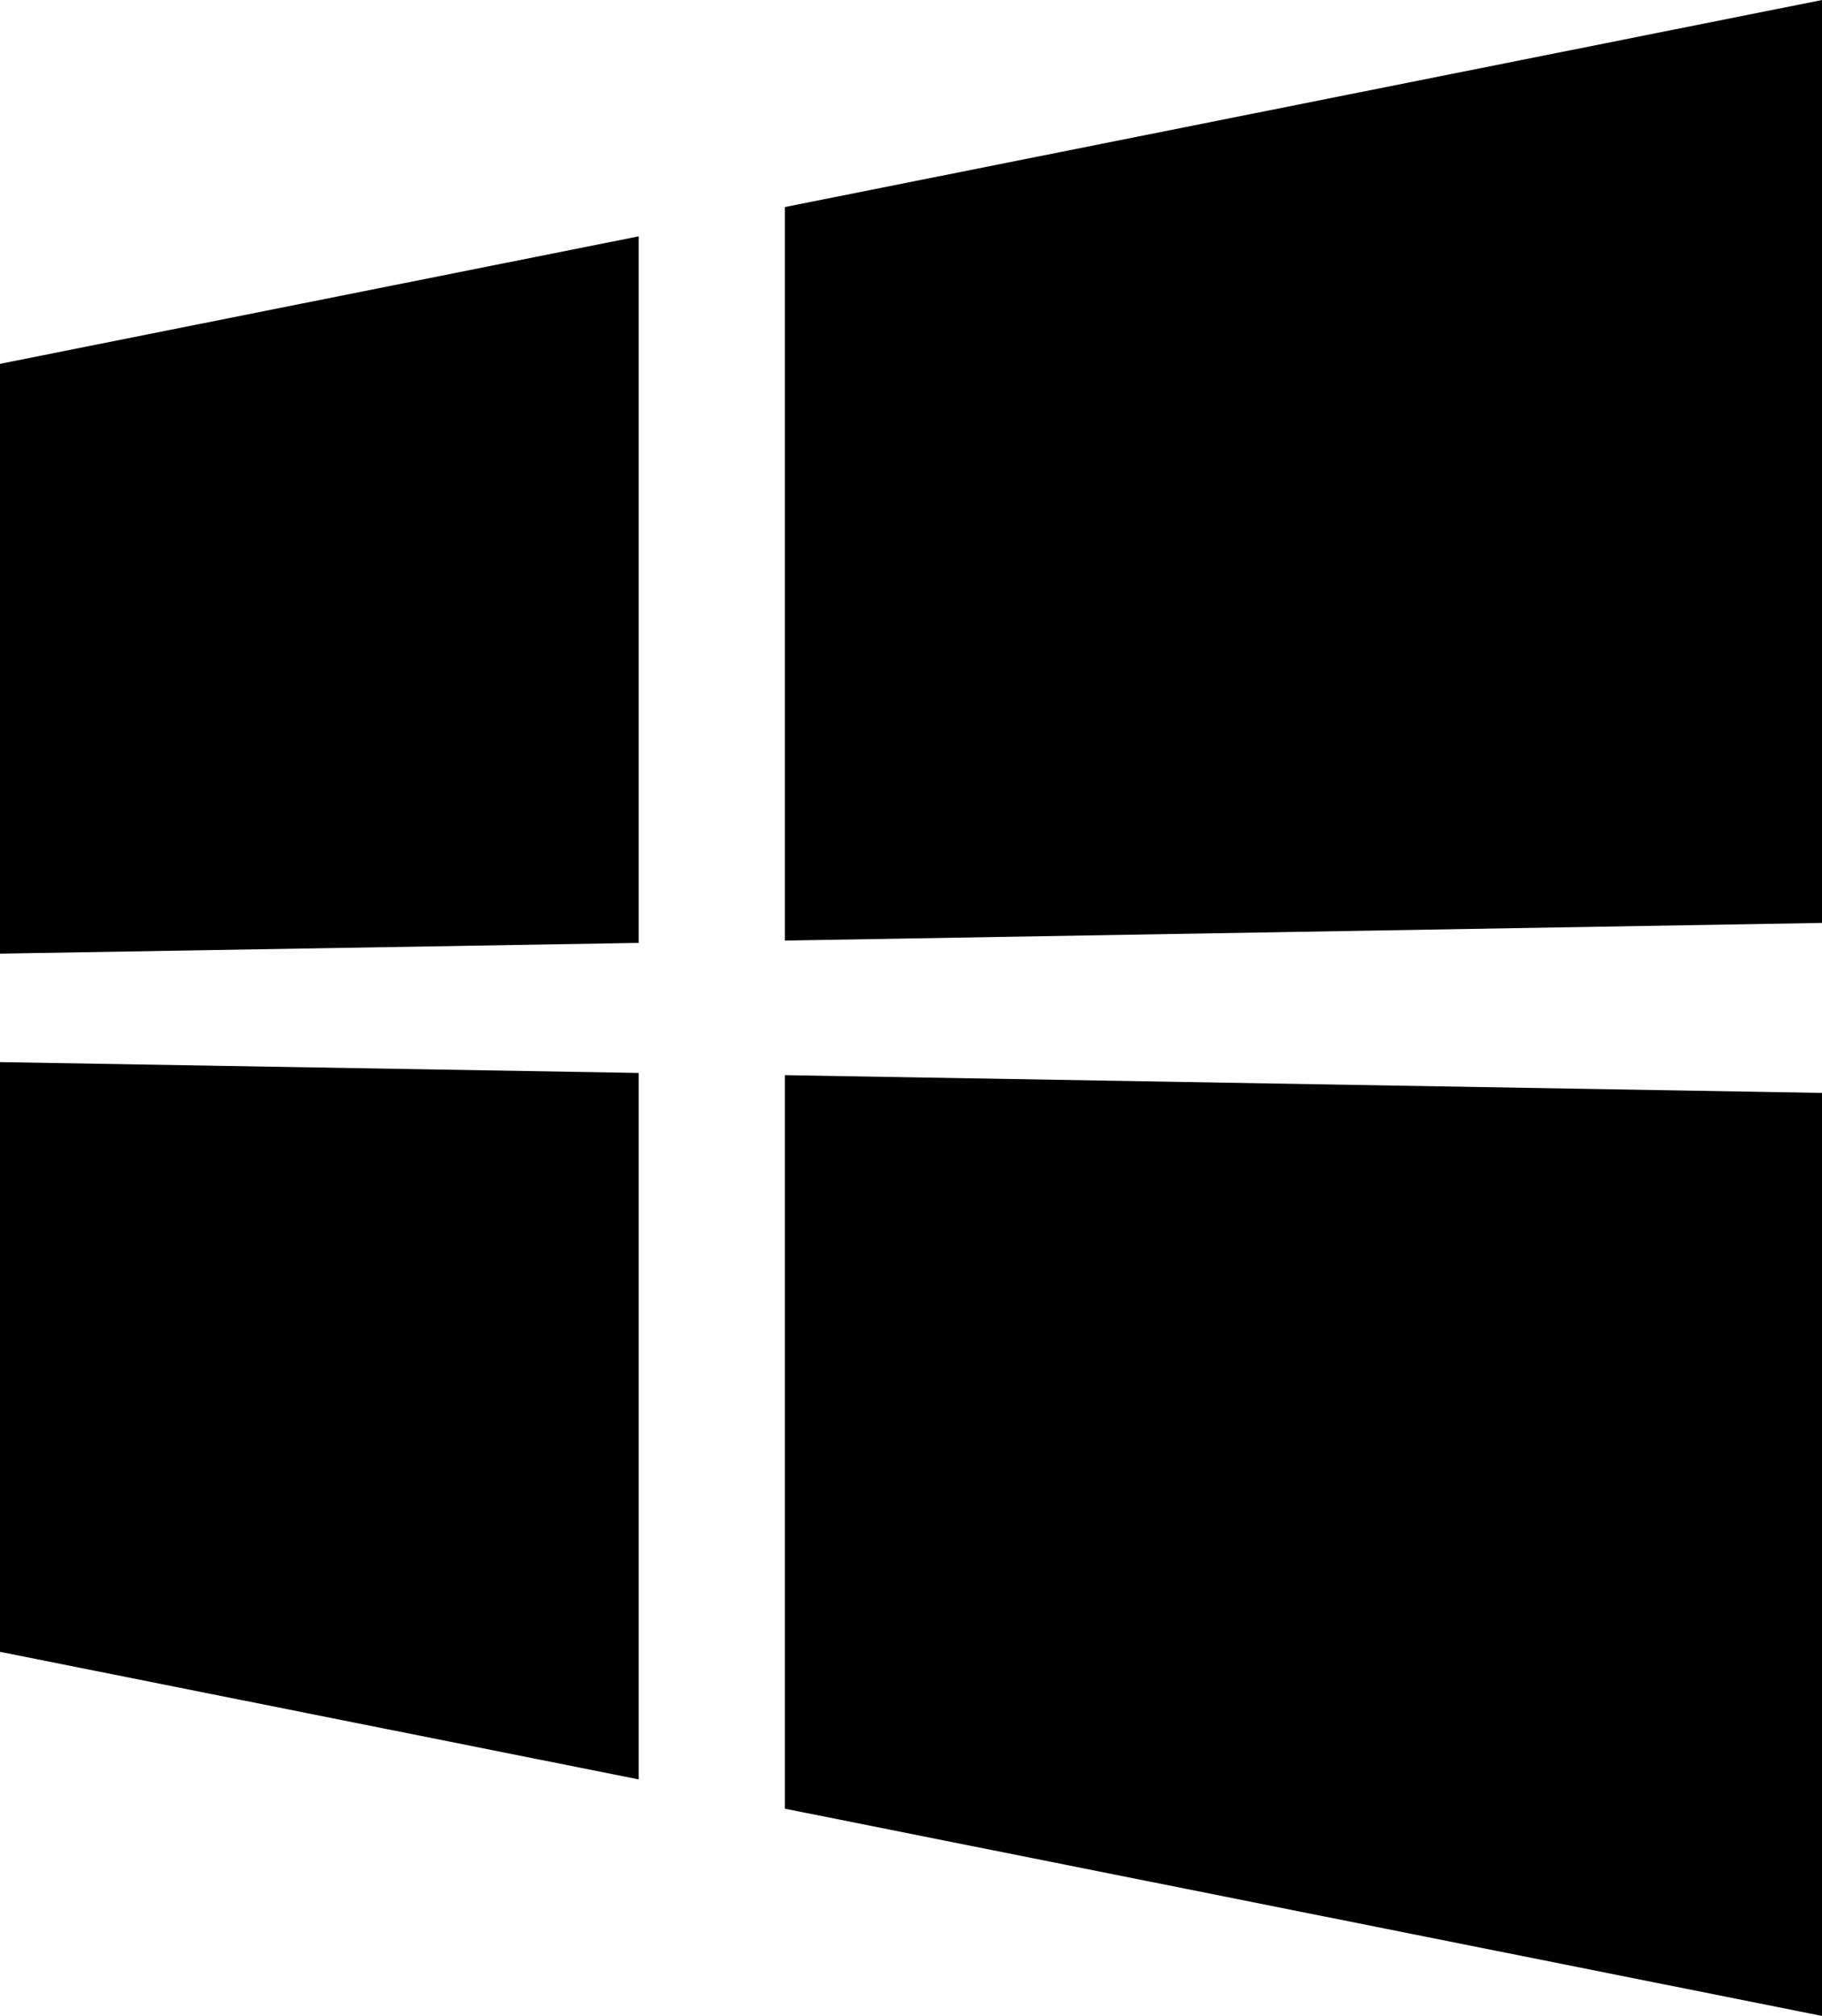
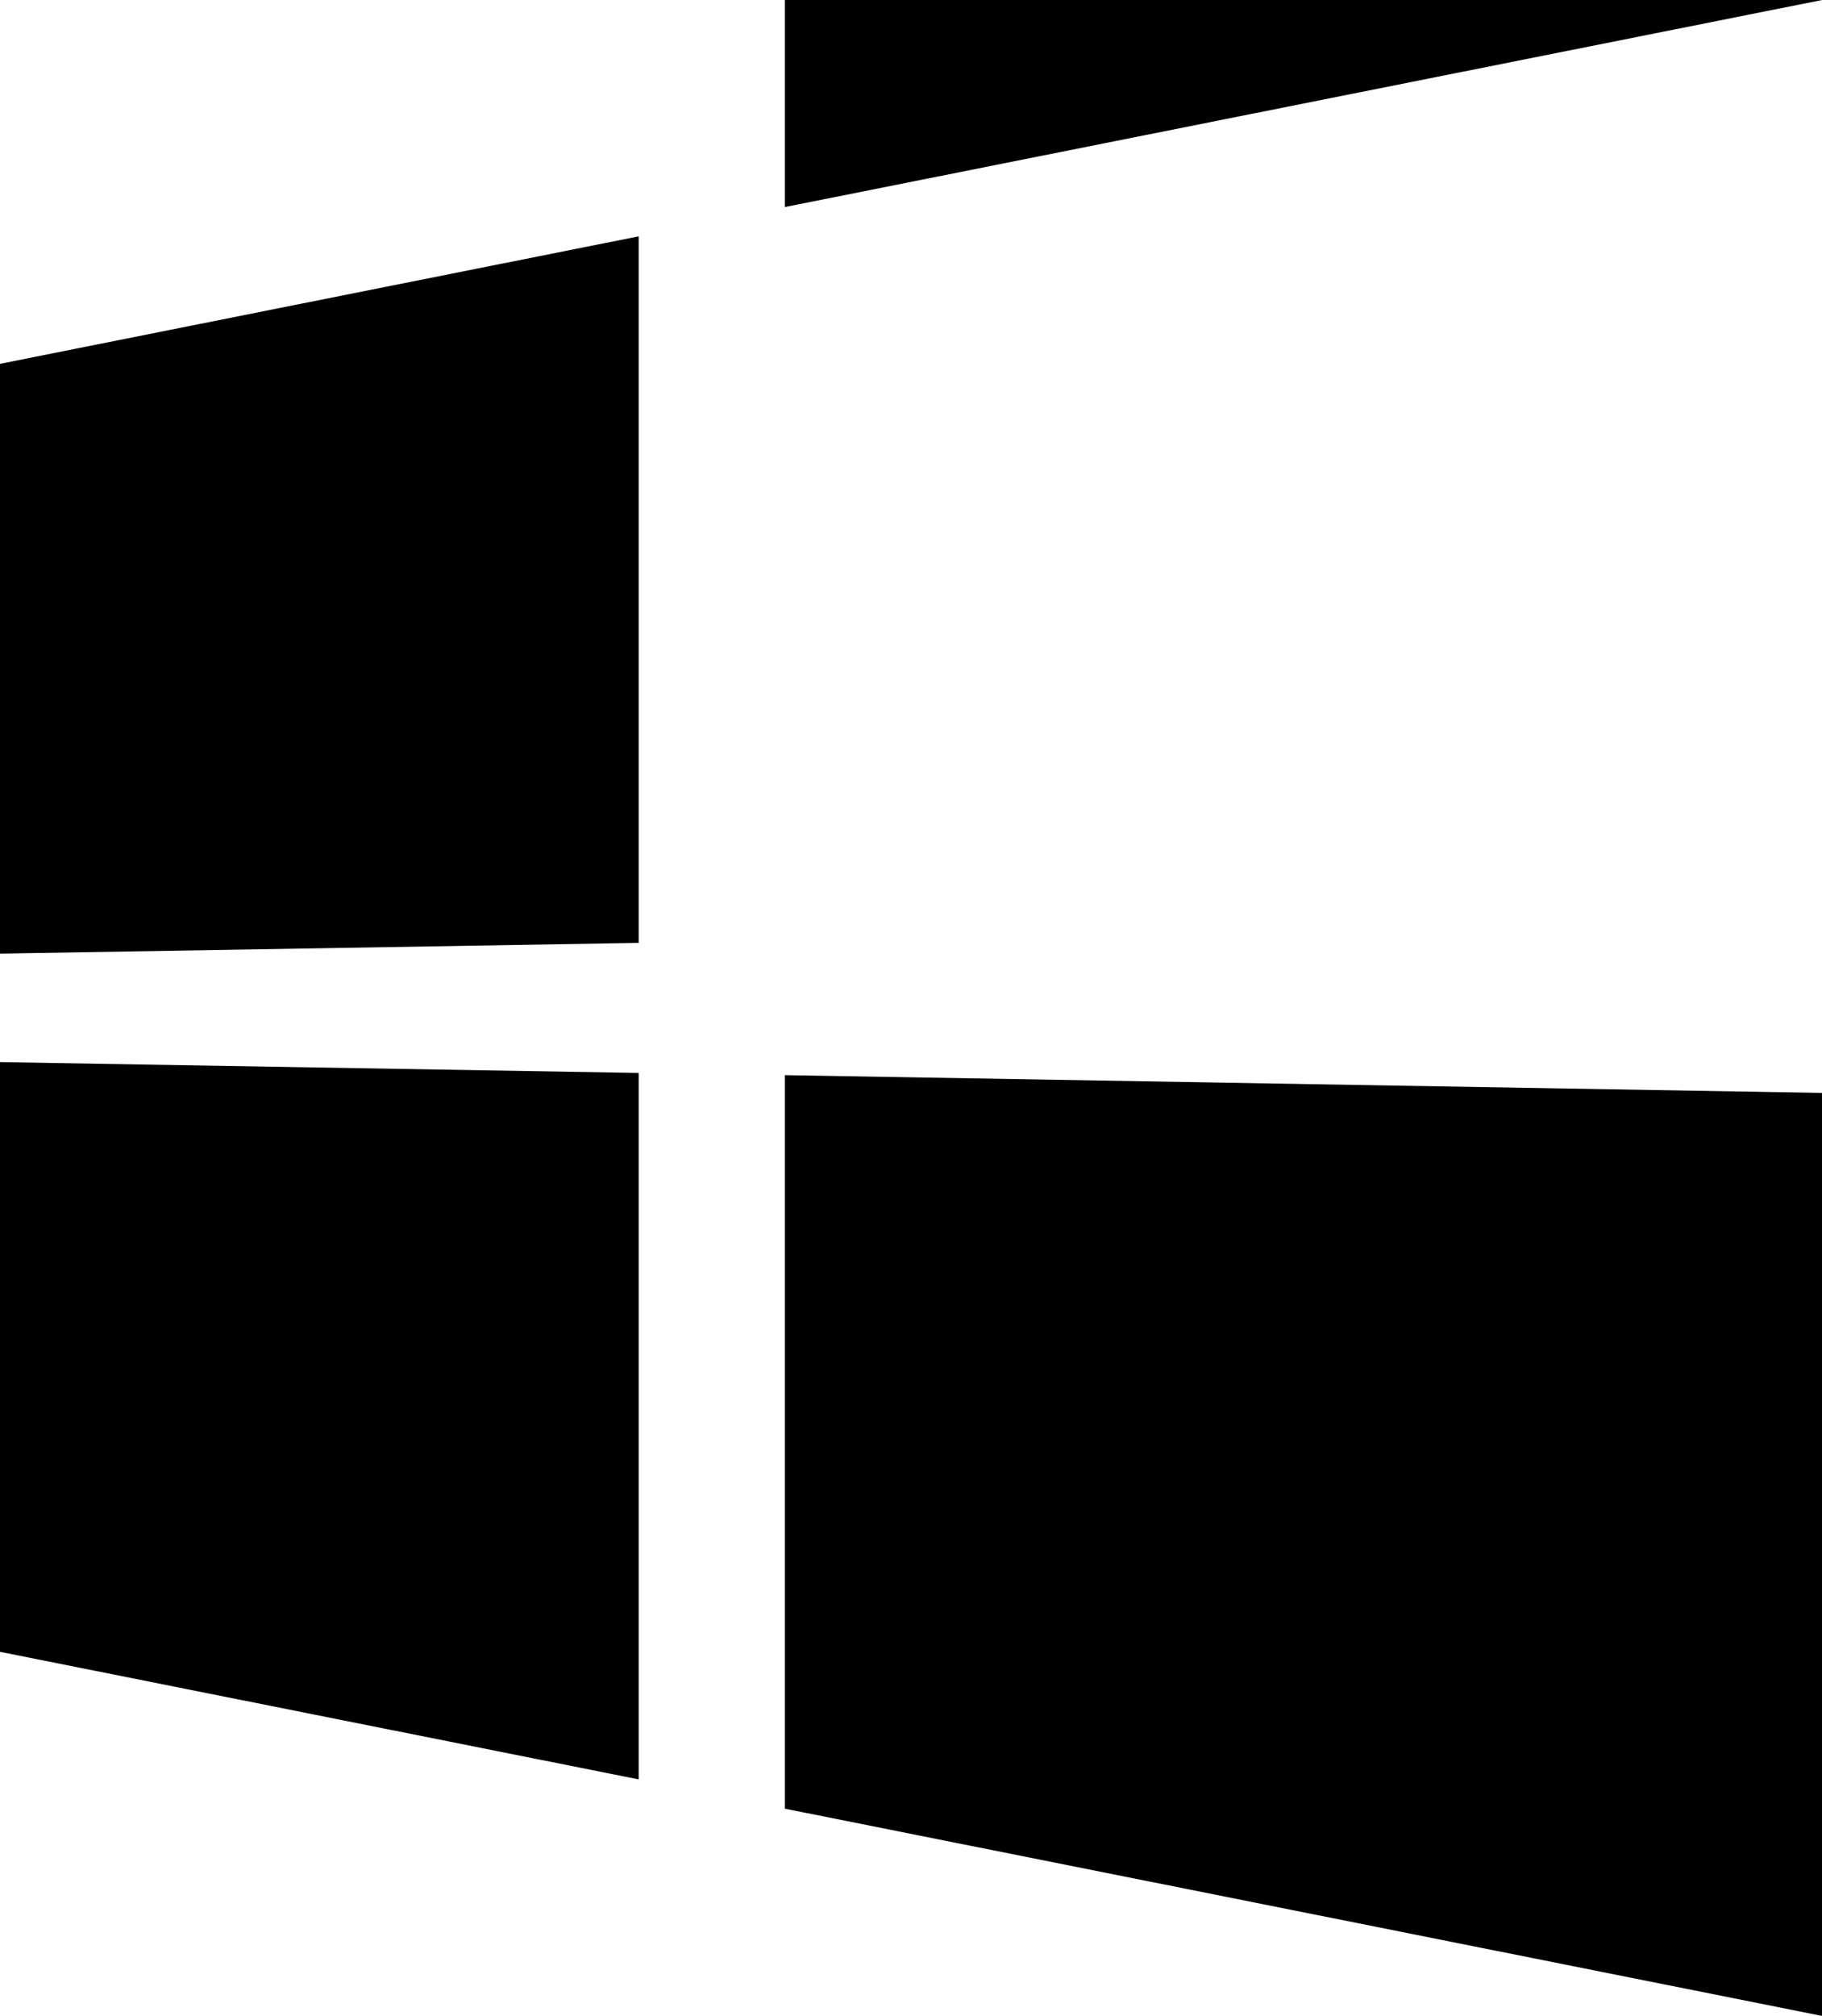
<svg xmlns="http://www.w3.org/2000/svg" version="1.1" id="Capa_1" x="0px" y="0px" width="18.988px" height="21px" viewBox="0 0 18.988 21" enable-background="new 0 0 18.988 21" xml:space="preserve">
-   <path d="M6.656,2.462L0,3.79v6.144l6.656-0.112V2.462 M18.989,11.385L8.179,11.2v7.641L18.989,21V11.385 M6.656,11.177L0,11.064  v6.143l6.656,1.329V11.177 M18.989,0L8.179,2.157v7.641l10.81-0.184V0" />
+   <path d="M6.656,2.462L0,3.79v6.144l6.656-0.112V2.462 M18.989,11.385L8.179,11.2v7.641L18.989,21V11.385 M6.656,11.177L0,11.064  v6.143l6.656,1.329V11.177 M18.989,0L8.179,2.157v7.641V0" />
</svg>